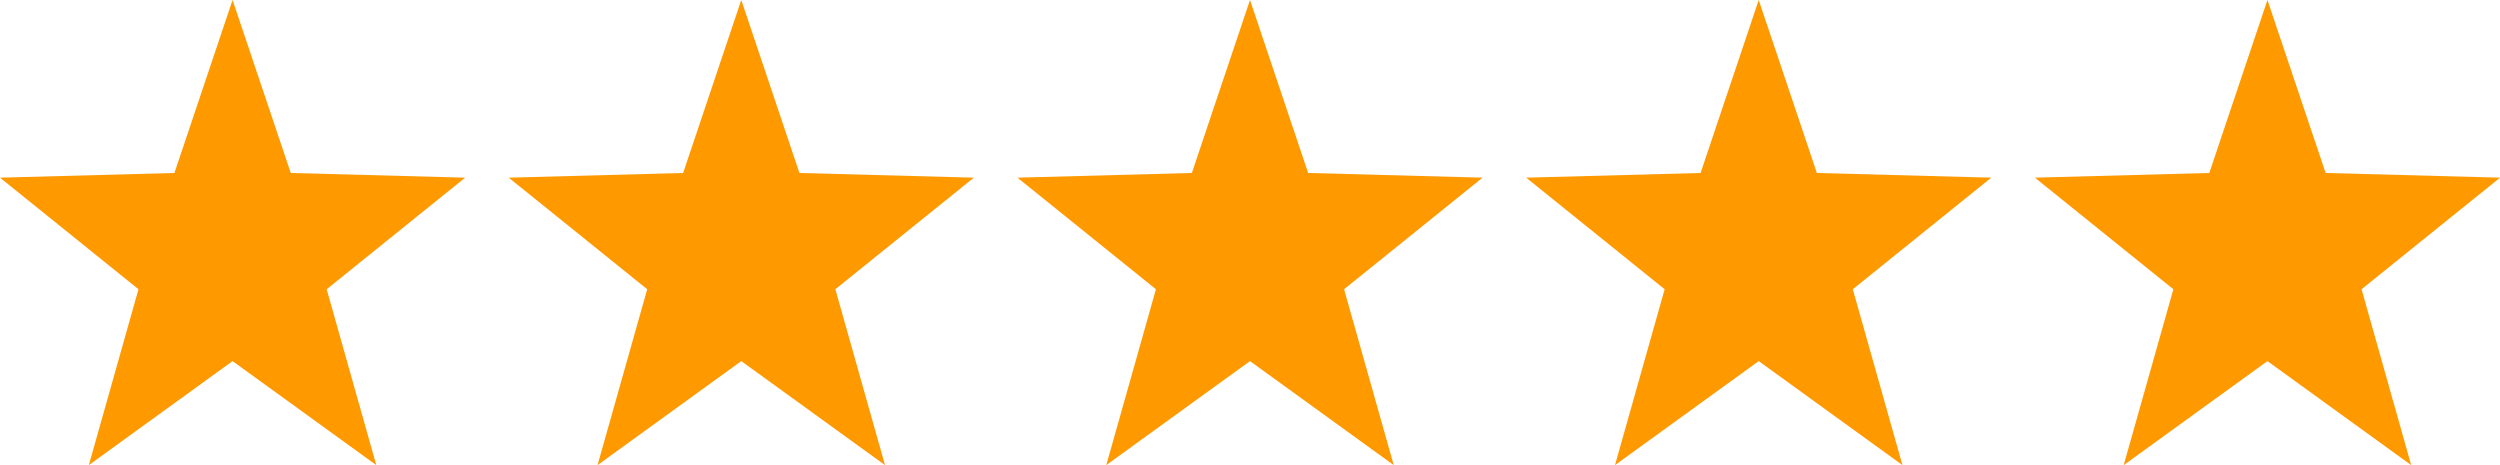
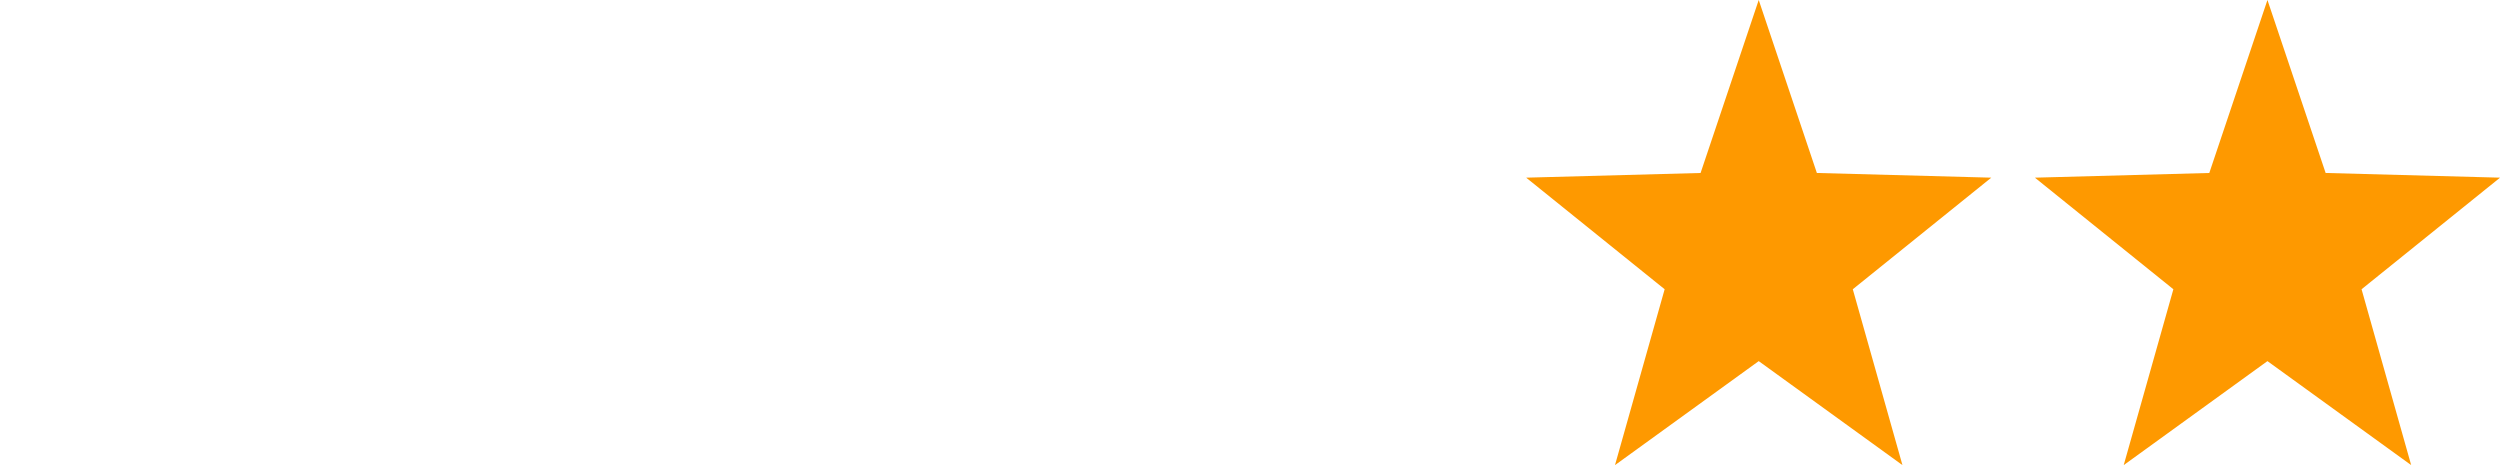
<svg xmlns="http://www.w3.org/2000/svg" width="193.5" height="36" viewBox="0 0 193.5 36">
  <g id="img-star" transform="translate(-74.315 -268.5)">
-     <path id="Path_4" data-name="Path 4" d="M92.315,268.5l-4.5,13.388-13.5.363,10.719,8.637L81.19,304.5l11.125-8.05,11.125,8.05L99.6,290.888l10.719-8.637-13.5-.363Z" fill="#fe9900" />
-     <path id="Path_5" data-name="Path 5" d="M131.69,268.5l-4.5,13.388-13.5.363,10.719,8.637L120.565,304.5l11.125-8.05,11.125,8.05-3.844-13.612,10.719-8.637-13.5-.363Z" fill="#fe9900" />
-     <path id="Path_6" data-name="Path 6" d="M171.065,268.5l-4.5,13.388-13.5.363,10.719,8.637L159.94,304.5l11.125-8.05,11.125,8.05-3.844-13.612,10.719-8.637-13.5-.363Z" fill="#fe9900" />
    <path id="Path_7" data-name="Path 7" d="M210.44,268.5l-4.5,13.388-13.5.363,10.719,8.637L199.315,304.5l11.125-8.05,11.125,8.05-3.844-13.612,10.719-8.637-13.5-.363Z" fill="#fe9900" />
    <path id="Path_8" data-name="Path 8" d="M249.815,268.5l-4.5,13.388-13.5.363,10.719,8.637L238.69,304.5l11.125-8.05,11.125,8.05L257.1,290.888l10.719-8.637-13.5-.363Z" fill="#fe9900" />
  </g>
</svg>